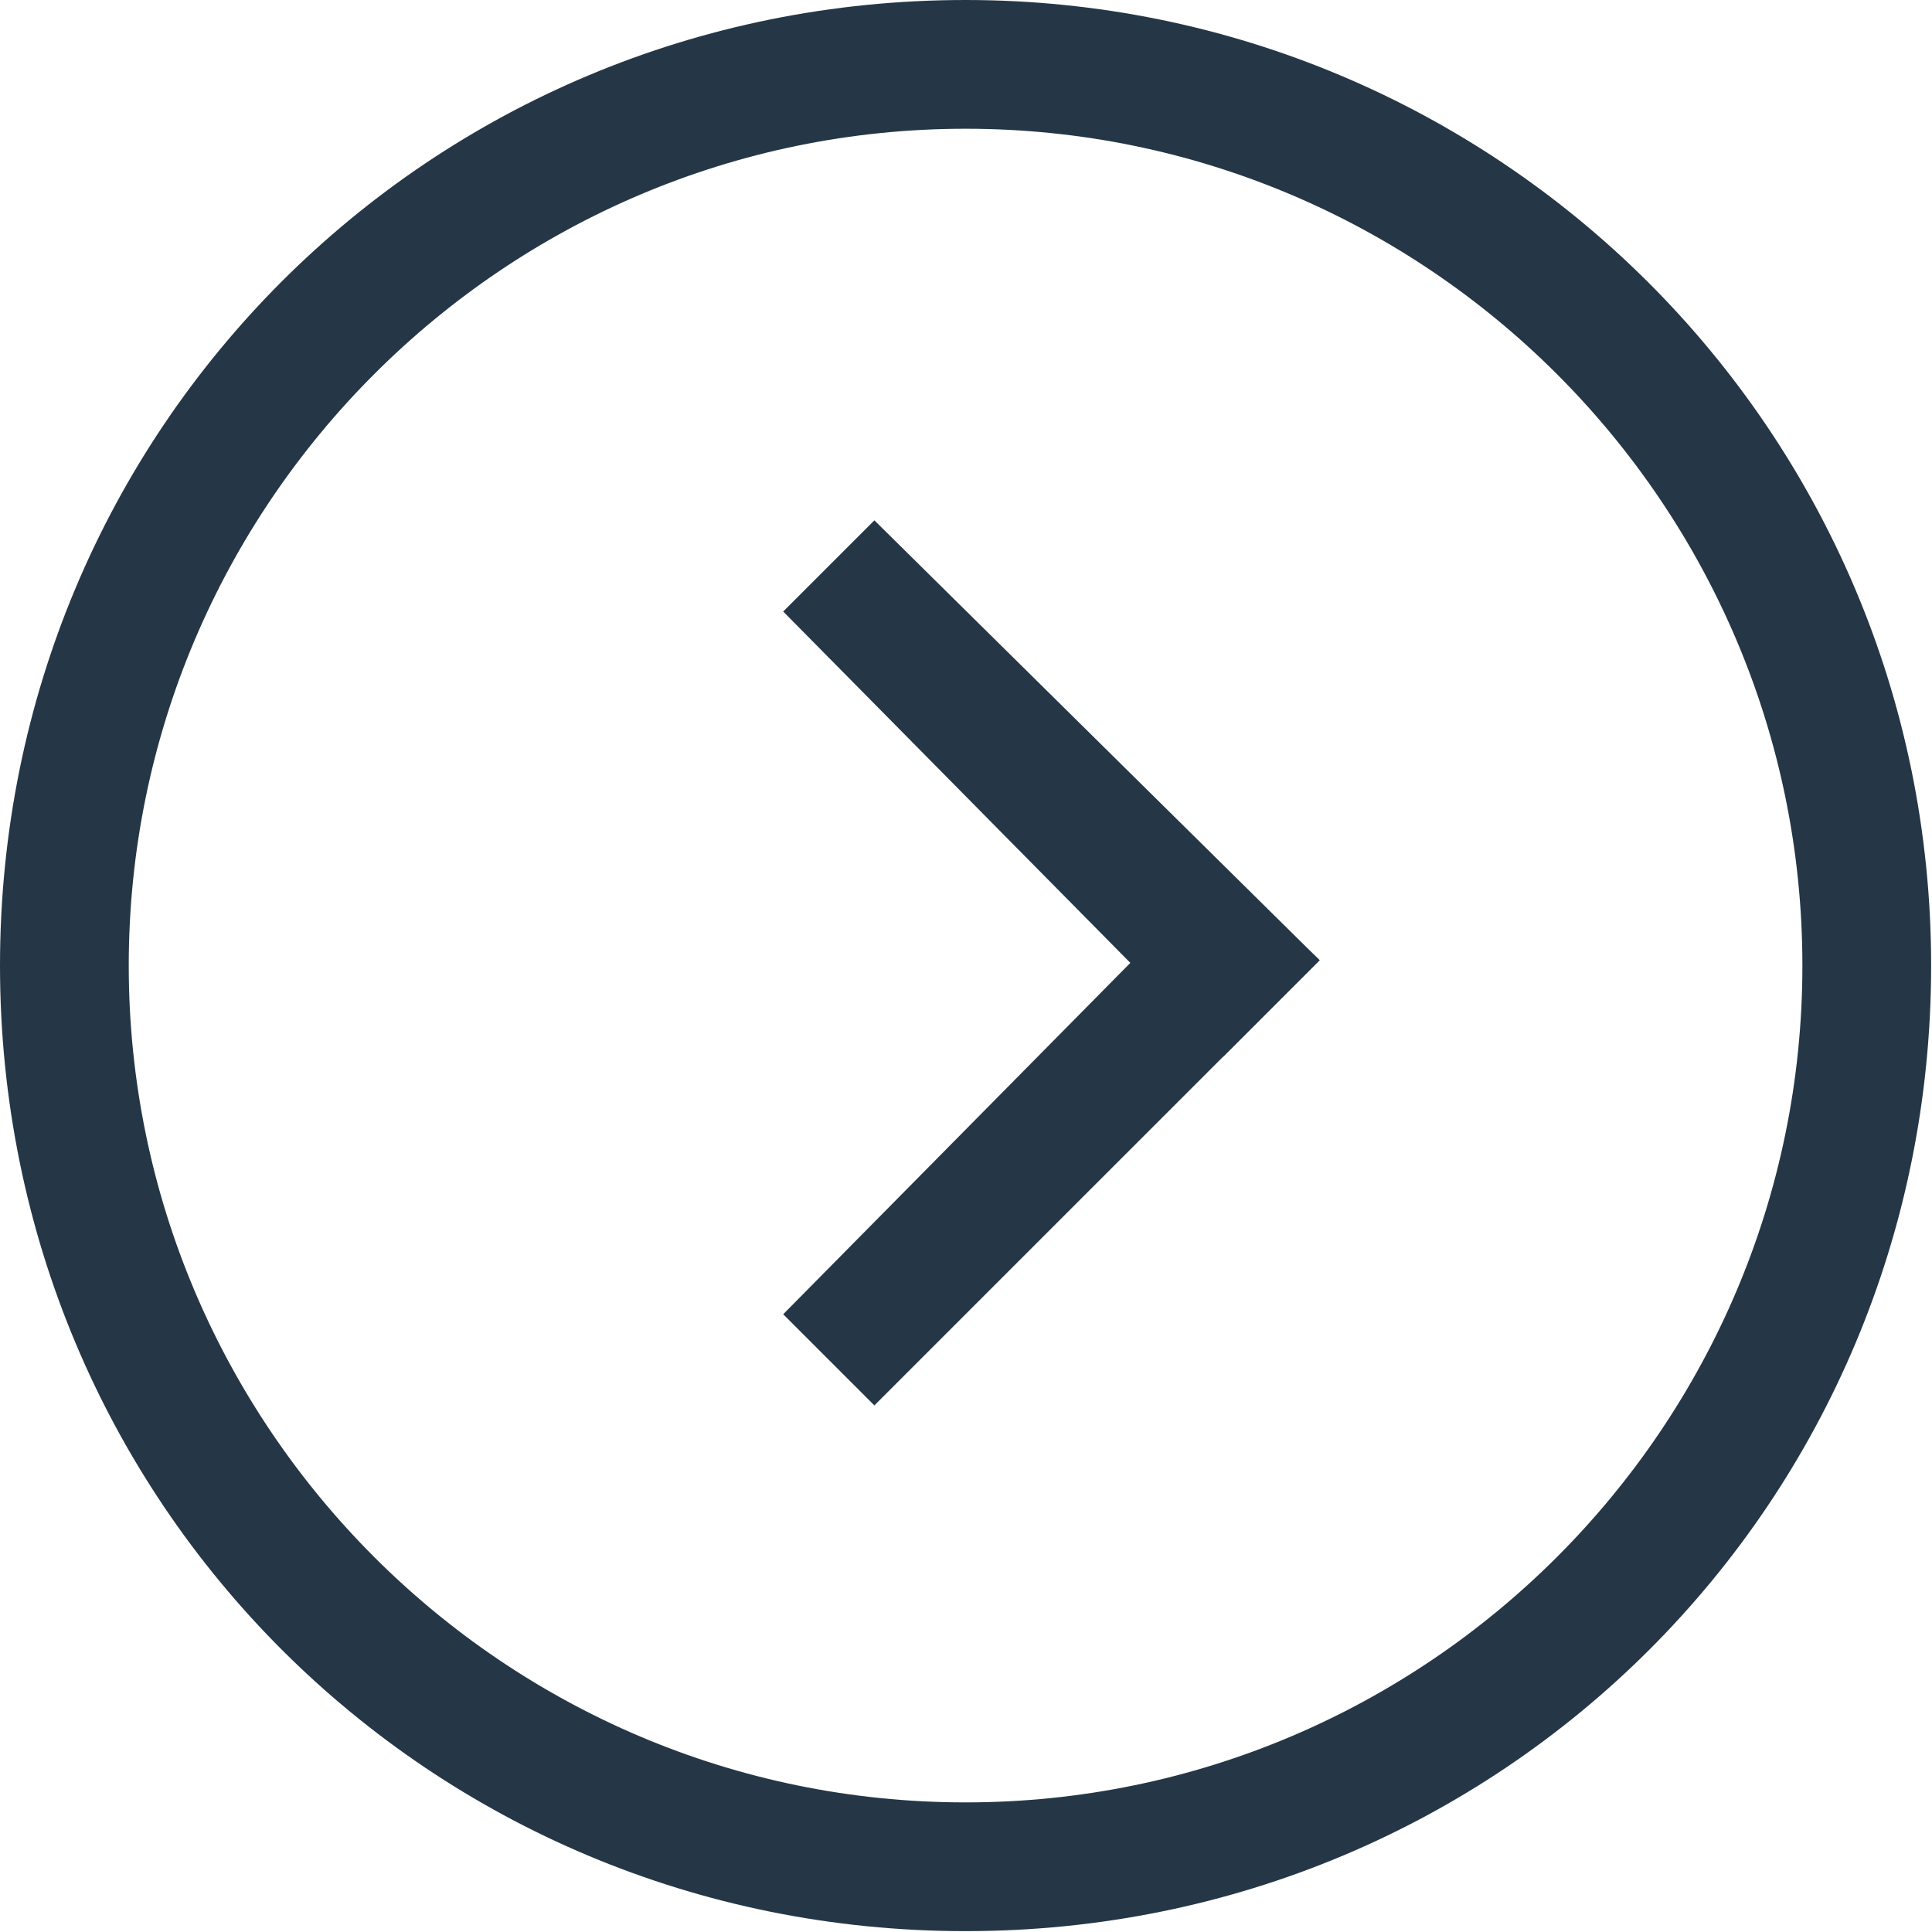
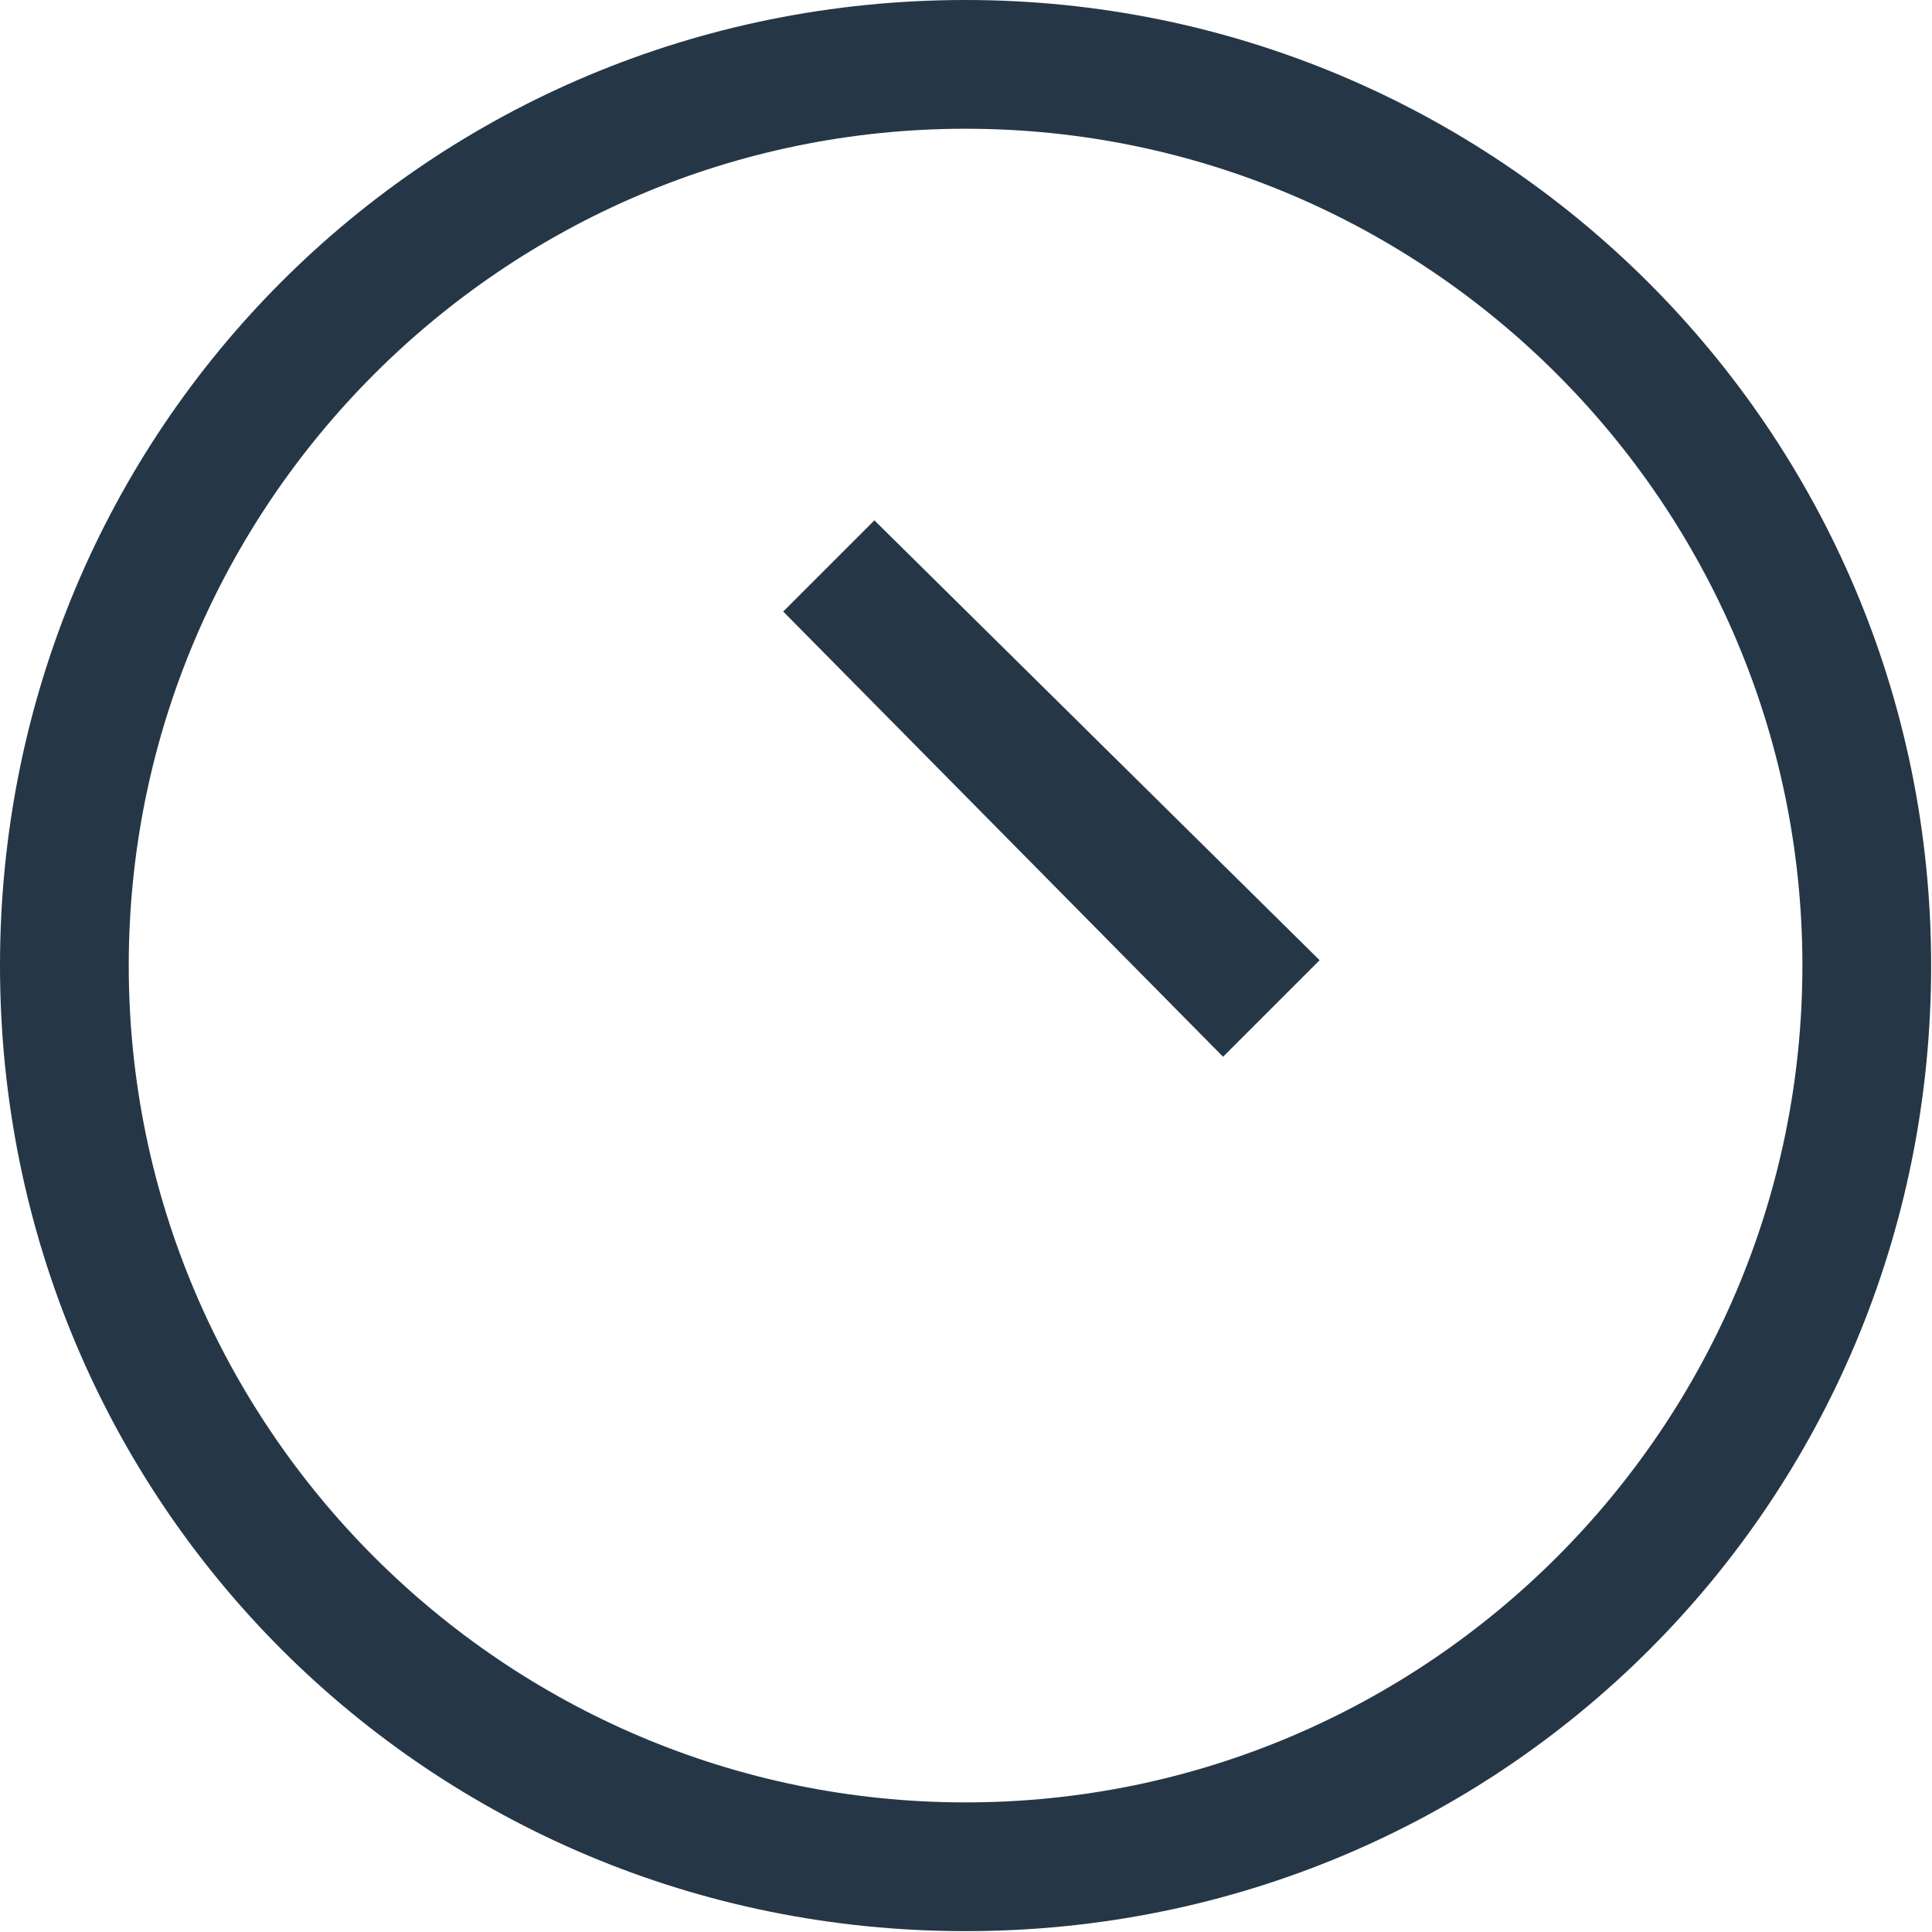
<svg xmlns="http://www.w3.org/2000/svg" viewBox="0 0 36.00 36.00">
-   <path fill="none" stroke="none" fill-opacity="1" stroke-width="1" stroke-opacity="1" color="rgb(51, 51, 51)" class="st0" id="tSvg16e450864d8" title="Path 9" d="M0 0C11.995 0 23.989 0 35.984 0C35.984 11.995 35.984 23.989 35.984 35.984C23.989 35.984 11.995 35.984 0 35.984C0 23.989 0 11.995 0 0Z" />
+   <path fill="none" stroke="none" fill-opacity="1" stroke-width="1" stroke-opacity="1" color="rgb(51, 51, 51)" class="st0" id="tSvg16e450864d8" title="Path 9" d="M0 0C11.995 0 23.989 0 35.984 0C35.984 11.995 35.984 23.989 35.984 35.984C23.989 35.984 11.995 35.984 0 35.984Z" />
  <path fill="#253746" stroke="none" fill-opacity="1" stroke-width="1" stroke-opacity="1" color="rgb(51, 51, 51)" id="tSvg8fab4a9c24" title="Path 10" d="M17.992 0C7.996 0 0 7.996 0 17.992C0 27.988 7.996 35.984 17.992 35.984C27.988 35.984 35.984 27.988 35.984 17.992C35.984 7.996 27.888 0 17.992 0ZM17.992 33.585C9.396 33.585 2.399 26.588 2.399 17.992C2.399 9.396 9.396 2.399 17.992 2.399C26.588 2.399 33.585 9.396 33.585 17.992C33.585 26.588 26.588 33.585 17.992 33.585Z" />
  <path fill="#253746" stroke="none" fill-opacity="1" stroke-width="1" stroke-opacity="1" color="rgb(51, 51, 51)" id="tSvgd78536267a" title="Path 11" d="M14.594 11.395C17.326 14.16 20.058 16.926 22.79 19.691C23.39 19.092 23.989 18.492 24.589 17.892C21.824 15.16 19.058 12.428 16.293 9.696" />
-   <path fill="#253746" stroke="none" fill-opacity="1" stroke-width="1" stroke-opacity="1" color="rgb(51, 51, 51)" id="tSvg166b9254492" title="Path 12" d="M16.293 26.188C19.058 23.423 21.824 20.657 24.589 17.892C23.989 17.326 23.39 16.759 22.79 16.193C20.058 18.958 17.326 21.724 14.594 24.489" />
</svg>